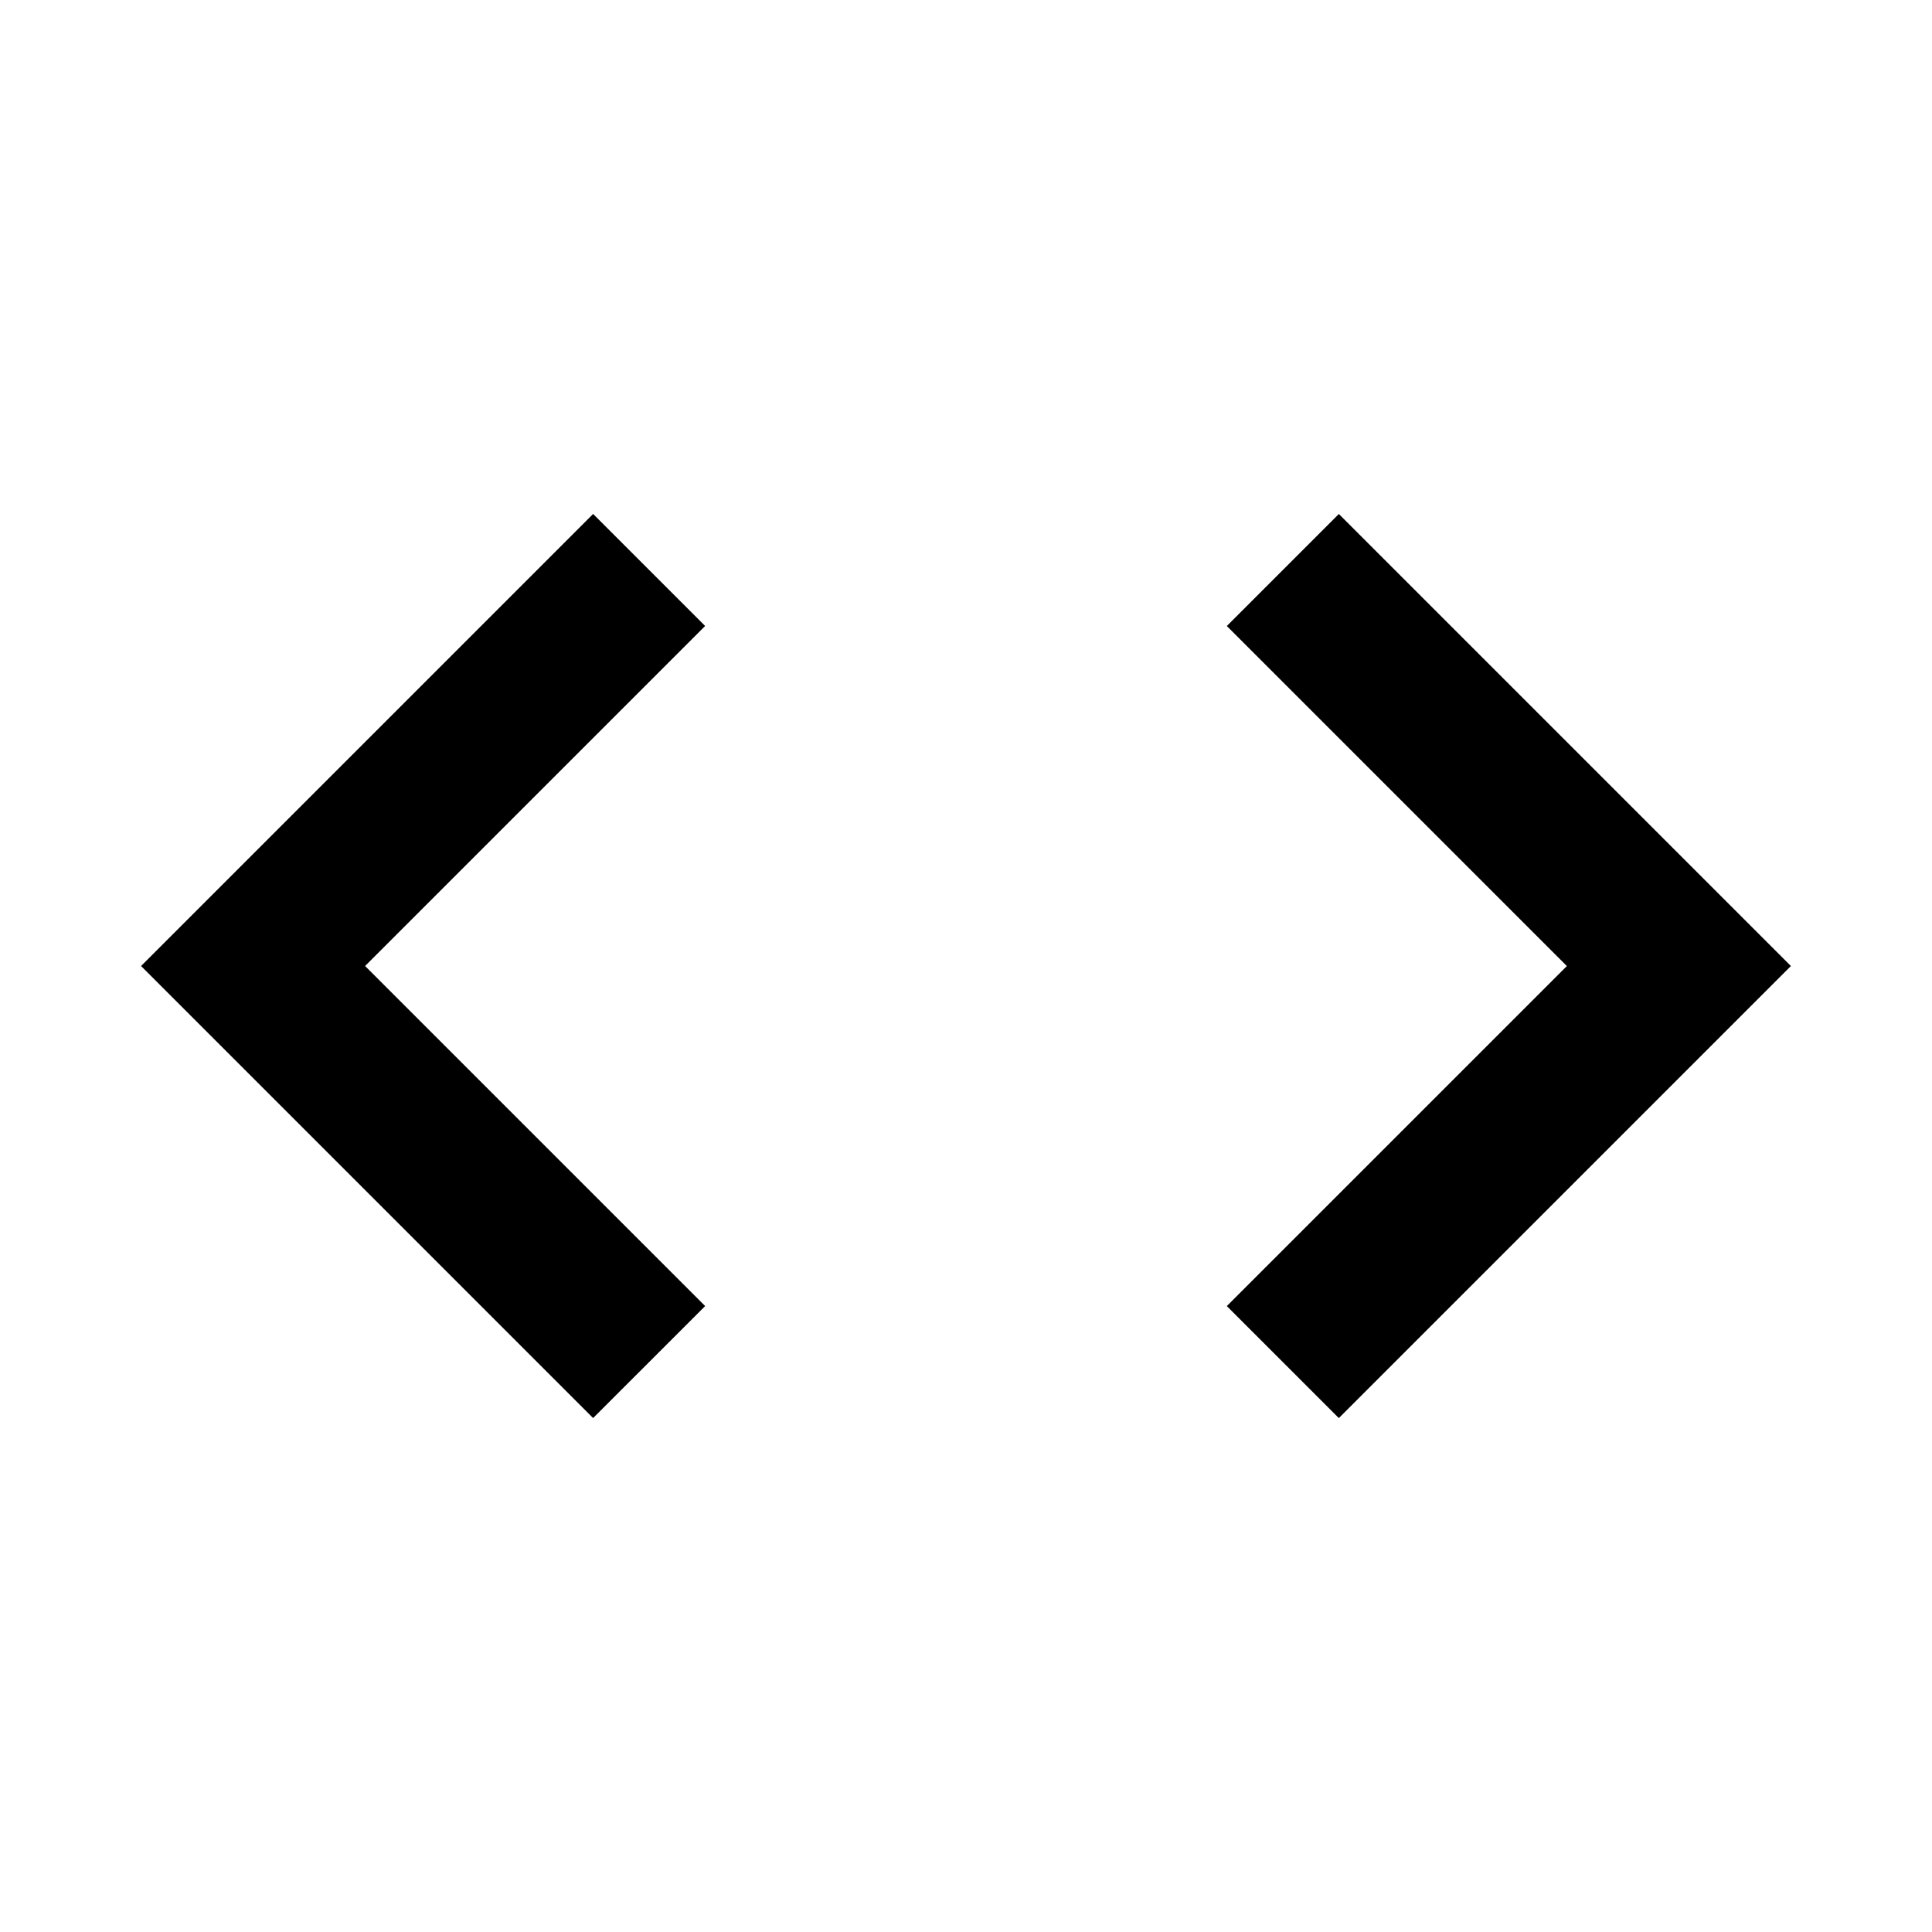
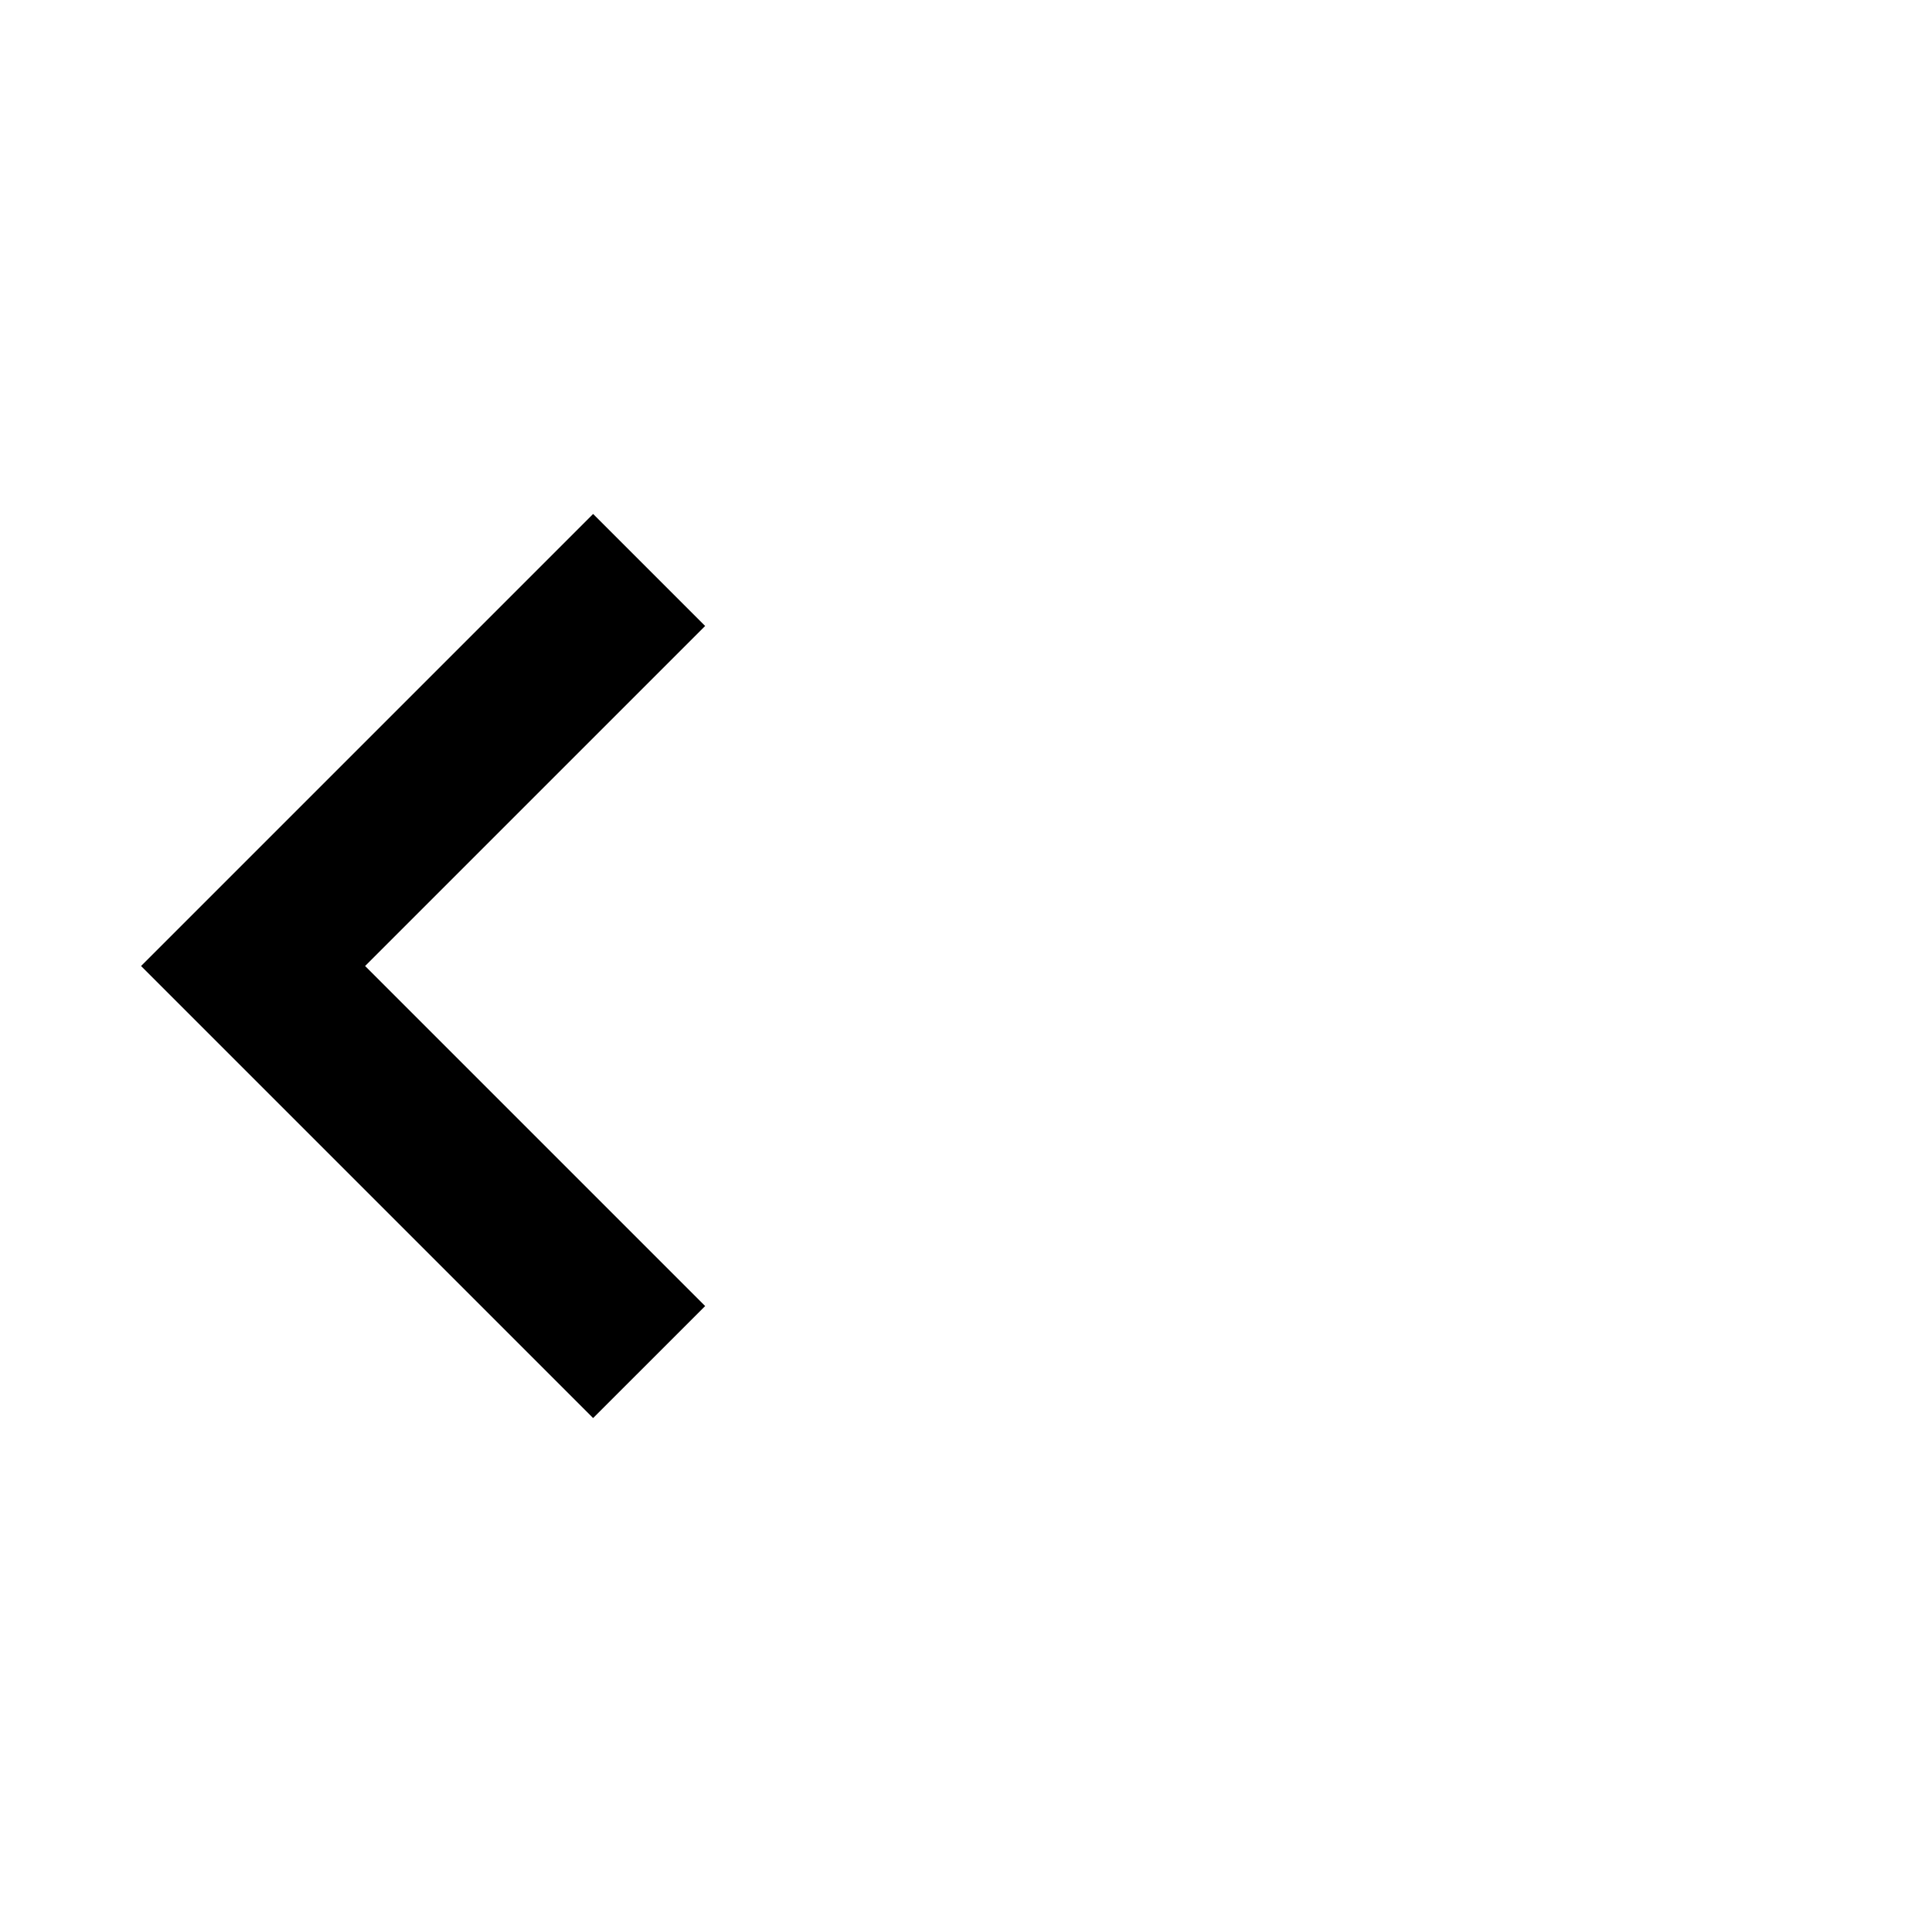
<svg xmlns="http://www.w3.org/2000/svg" fill="#000000" width="800px" height="800px" version="1.1" viewBox="144 144 512 512">
  <g>
-     <path d="m469.12 490.12 29.688 29.688 119.8-119.8-119.8-119.8-29.688 29.688 90.117 90.117z" />
    <path d="m330.87 309.89-29.688-29.688-119.8 119.8 119.8 119.8 29.688-29.684-90.117-90.117z" />
  </g>
</svg>